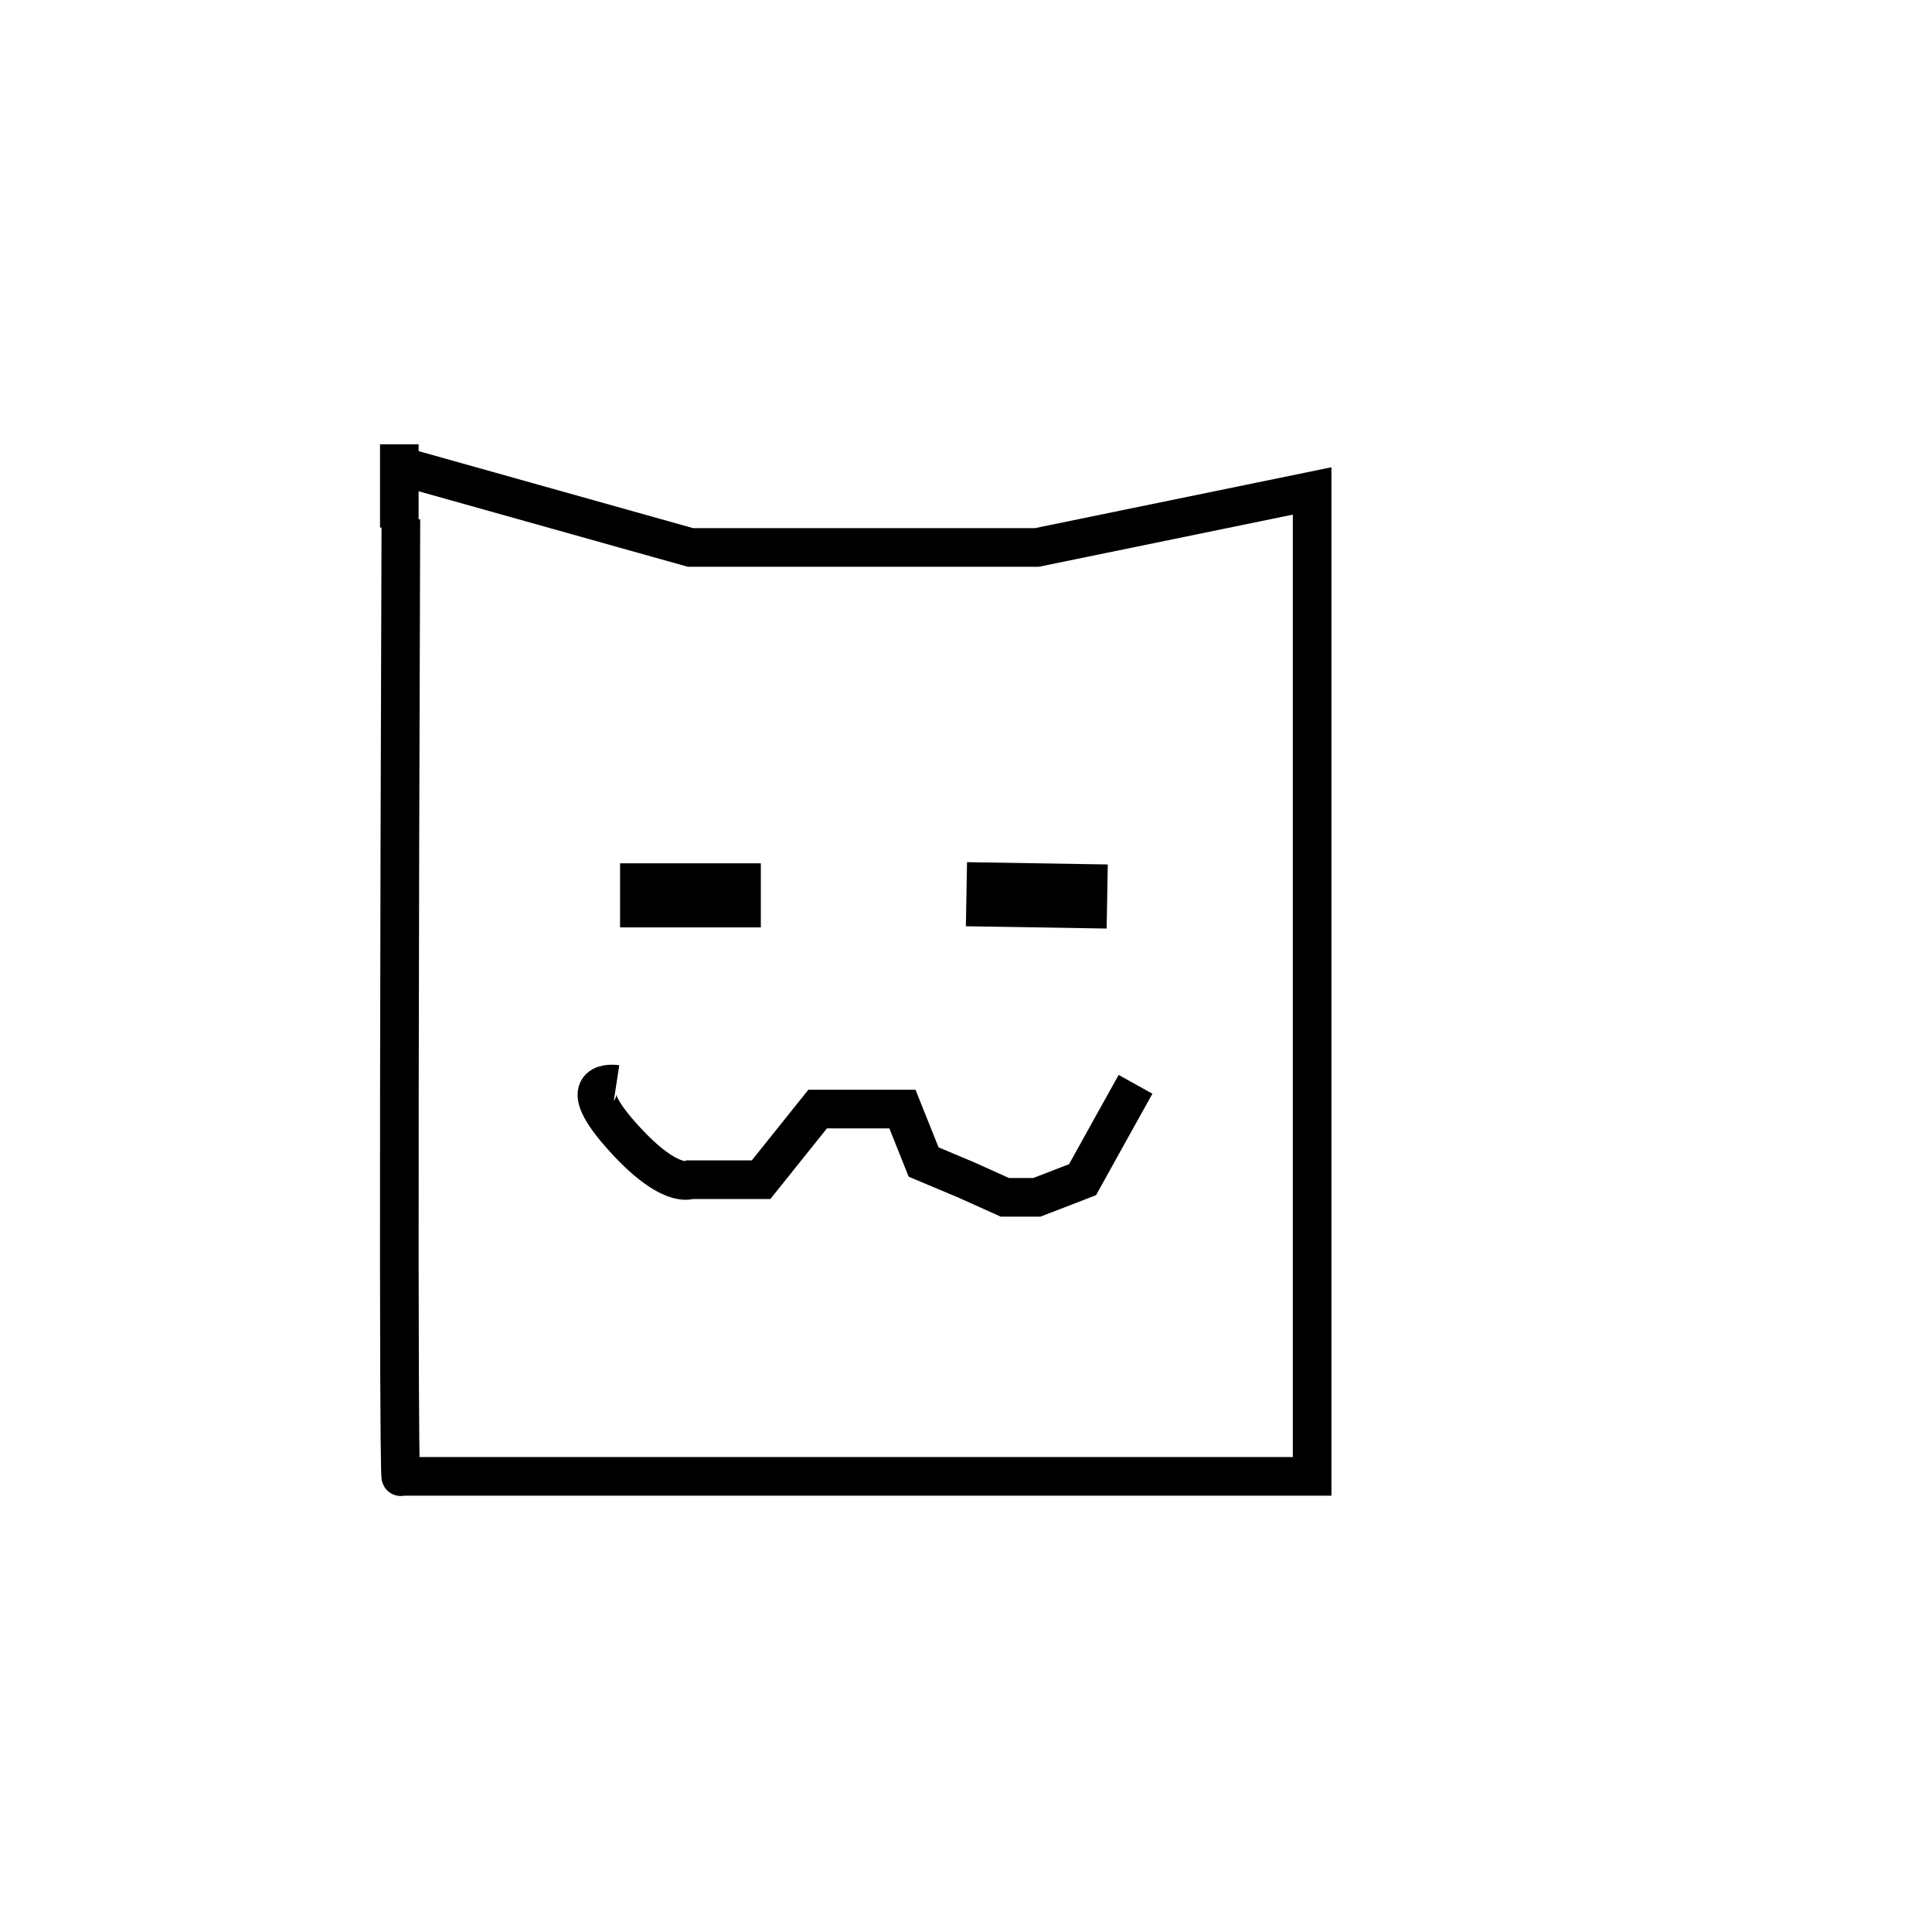
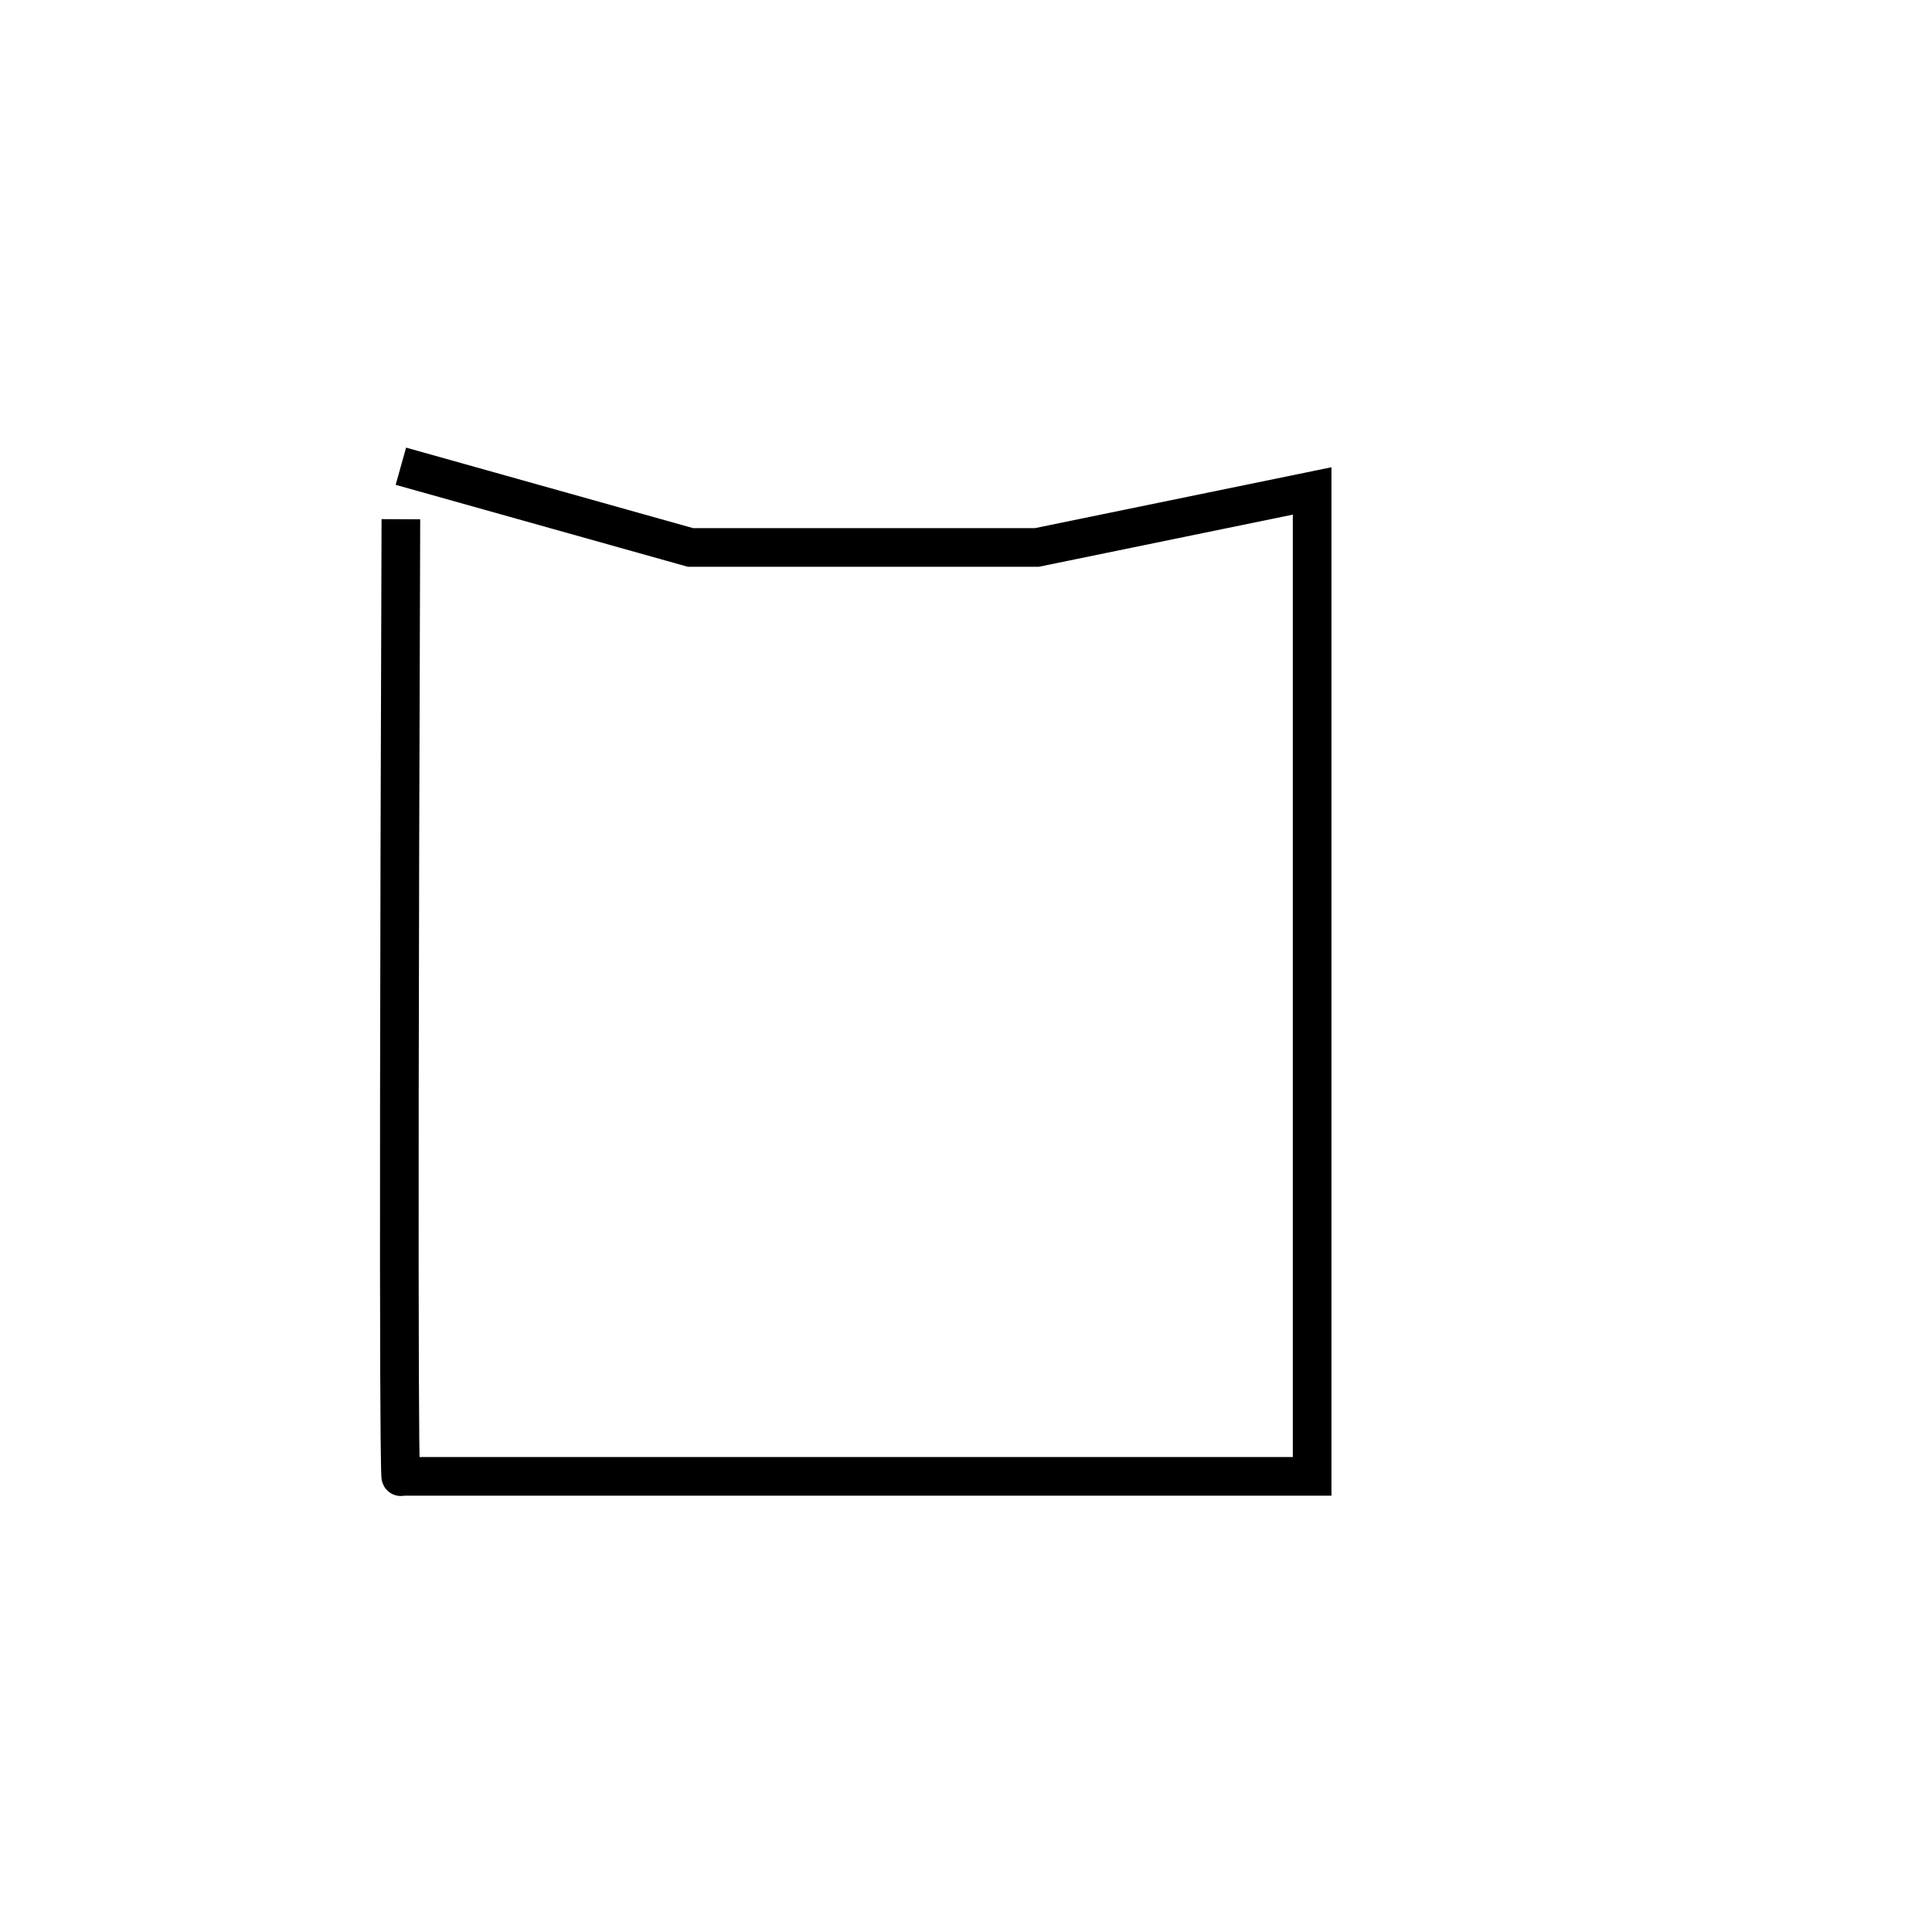
<svg xmlns="http://www.w3.org/2000/svg" version="1.1" width="500" height="500" viewBox="0 0 500 500" xml:space="preserve">
  <desc>Created with Fabric.js 5.3.0</desc>
  <defs>
</defs>
  <g transform="matrix(0.123 0 0 0.056 178.69 231.718)" id="-8Fxf9Od9DDPzeM1x4yjh">
-     <path style="stroke: rgb(86,251,249); stroke-width: 0; stroke-dasharray: none; stroke-linecap: butt; stroke-dashoffset: 0; stroke-linejoin: miter; stroke-miterlimit: 4; fill: rgb(0,0,0); fill-rule: nonzero; opacity: 1;" transform=" translate(0, 0)" d="M -148.08 -148.08 L 148.08 -148.08 L 148.08 148.08 L -148.08 148.08 z" stroke-linecap="round" />
-   </g>
+     </g>
  <g transform="matrix(0.123 0.002 -0.001 0.056 268.331 231.718)" id="KZzvz-Fz-81MCWJ_qGcuo">
-     <path style="stroke: rgb(86,251,249); stroke-width: 0; stroke-dasharray: none; stroke-linecap: butt; stroke-dashoffset: 0; stroke-linejoin: miter; stroke-miterlimit: 4; fill: rgb(0,0,0); fill-rule: nonzero; opacity: 1;" transform=" translate(0, 0)" d="M -148.08 -148.08 L 148.08 -148.08 L 148.08 148.08 L -148.08 148.08 z" stroke-linecap="round" />
-   </g>
+     </g>
  <g transform="matrix(1 0 0 1 224.177 295.21)" id="Wqoe1Aue8lauUzxZfgjWJ">
-     <path style="stroke: rgb(0,0,0); stroke-width: 10; stroke-dasharray: none; stroke-linecap: butt; stroke-dashoffset: 0; stroke-linejoin: miter; stroke-miterlimit: 4; fill: rgb(255,255,255); fill-opacity: 0; fill-rule: nonzero; opacity: 1;" transform=" translate(0, 0)" d="M -64.67 -14.589 C -64.67 -14.589 -76.565 -16.417 -63.768 -1.792 C -50.971 12.834 -45.486 10.091 -45.486 10.091 L -27.205 10.091 L -12.568 -8.19 L 9.37 -8.19 L 14.855 5.521 L 25.731 10.091 L 35.887 14.662 L 44.154 14.662 L 55.988 10.091 L 62.577 -1.792 L 69.699 -14.589" stroke-linecap="round" />
-   </g>
+     </g>
  <g transform="matrix(1 0 0 1 221.46 251.413)" id="HUloC1gNka_WDMYoXC2MW">
    <path style="stroke: rgb(0,0,0); stroke-width: 10; stroke-dasharray: none; stroke-linecap: butt; stroke-dashoffset: 0; stroke-linejoin: miter; stroke-miterlimit: 4; fill: rgb(255,255,255); fill-opacity: 0; fill-rule: nonzero; opacity: 1;" transform=" translate(0, 0)" d="M -117.713 -117.044 C -118.627 142.554 -117.713 130.671 -117.713 130.671 L 118.119 130.671 L 118.119 -124.356 L 46.87 -109.731 L -42.77 -109.731 L -117.713 -130.755" stroke-linecap="round" />
  </g>
  <g transform="matrix(1 0 0 1 102.841 120.158)" id="xy2Ofg_55yDLzcna0H-W7">
-     <path style="stroke: rgb(0,0,0); stroke-width: 1; stroke-dasharray: none; stroke-linecap: butt; stroke-dashoffset: 0; stroke-linejoin: miter; stroke-miterlimit: 4; fill: rgb(255,255,255); fill-opacity: 0; fill-rule: nonzero; opacity: 1;" transform=" translate(0, 0)" d="M 0 0" stroke-linecap="round" />
-   </g>
+     </g>
  <g transform="matrix(0.998 0 0 1.256 103.341 125.757)" id="cf3gZac6VxWOY-BH4PTDQ">
-     <path style="stroke: rgb(0,0,0); stroke-width: 10; stroke-dasharray: none; stroke-linecap: butt; stroke-dashoffset: 0; stroke-linejoin: miter; stroke-miterlimit: 4; fill: rgb(255,255,255); fill-opacity: 0; fill-rule: nonzero; opacity: 1;" transform=" translate(0, 0)" d="M 0 -8.576 L 0 8.576 z" stroke-linecap="round" />
-   </g>
+     </g>
</svg>